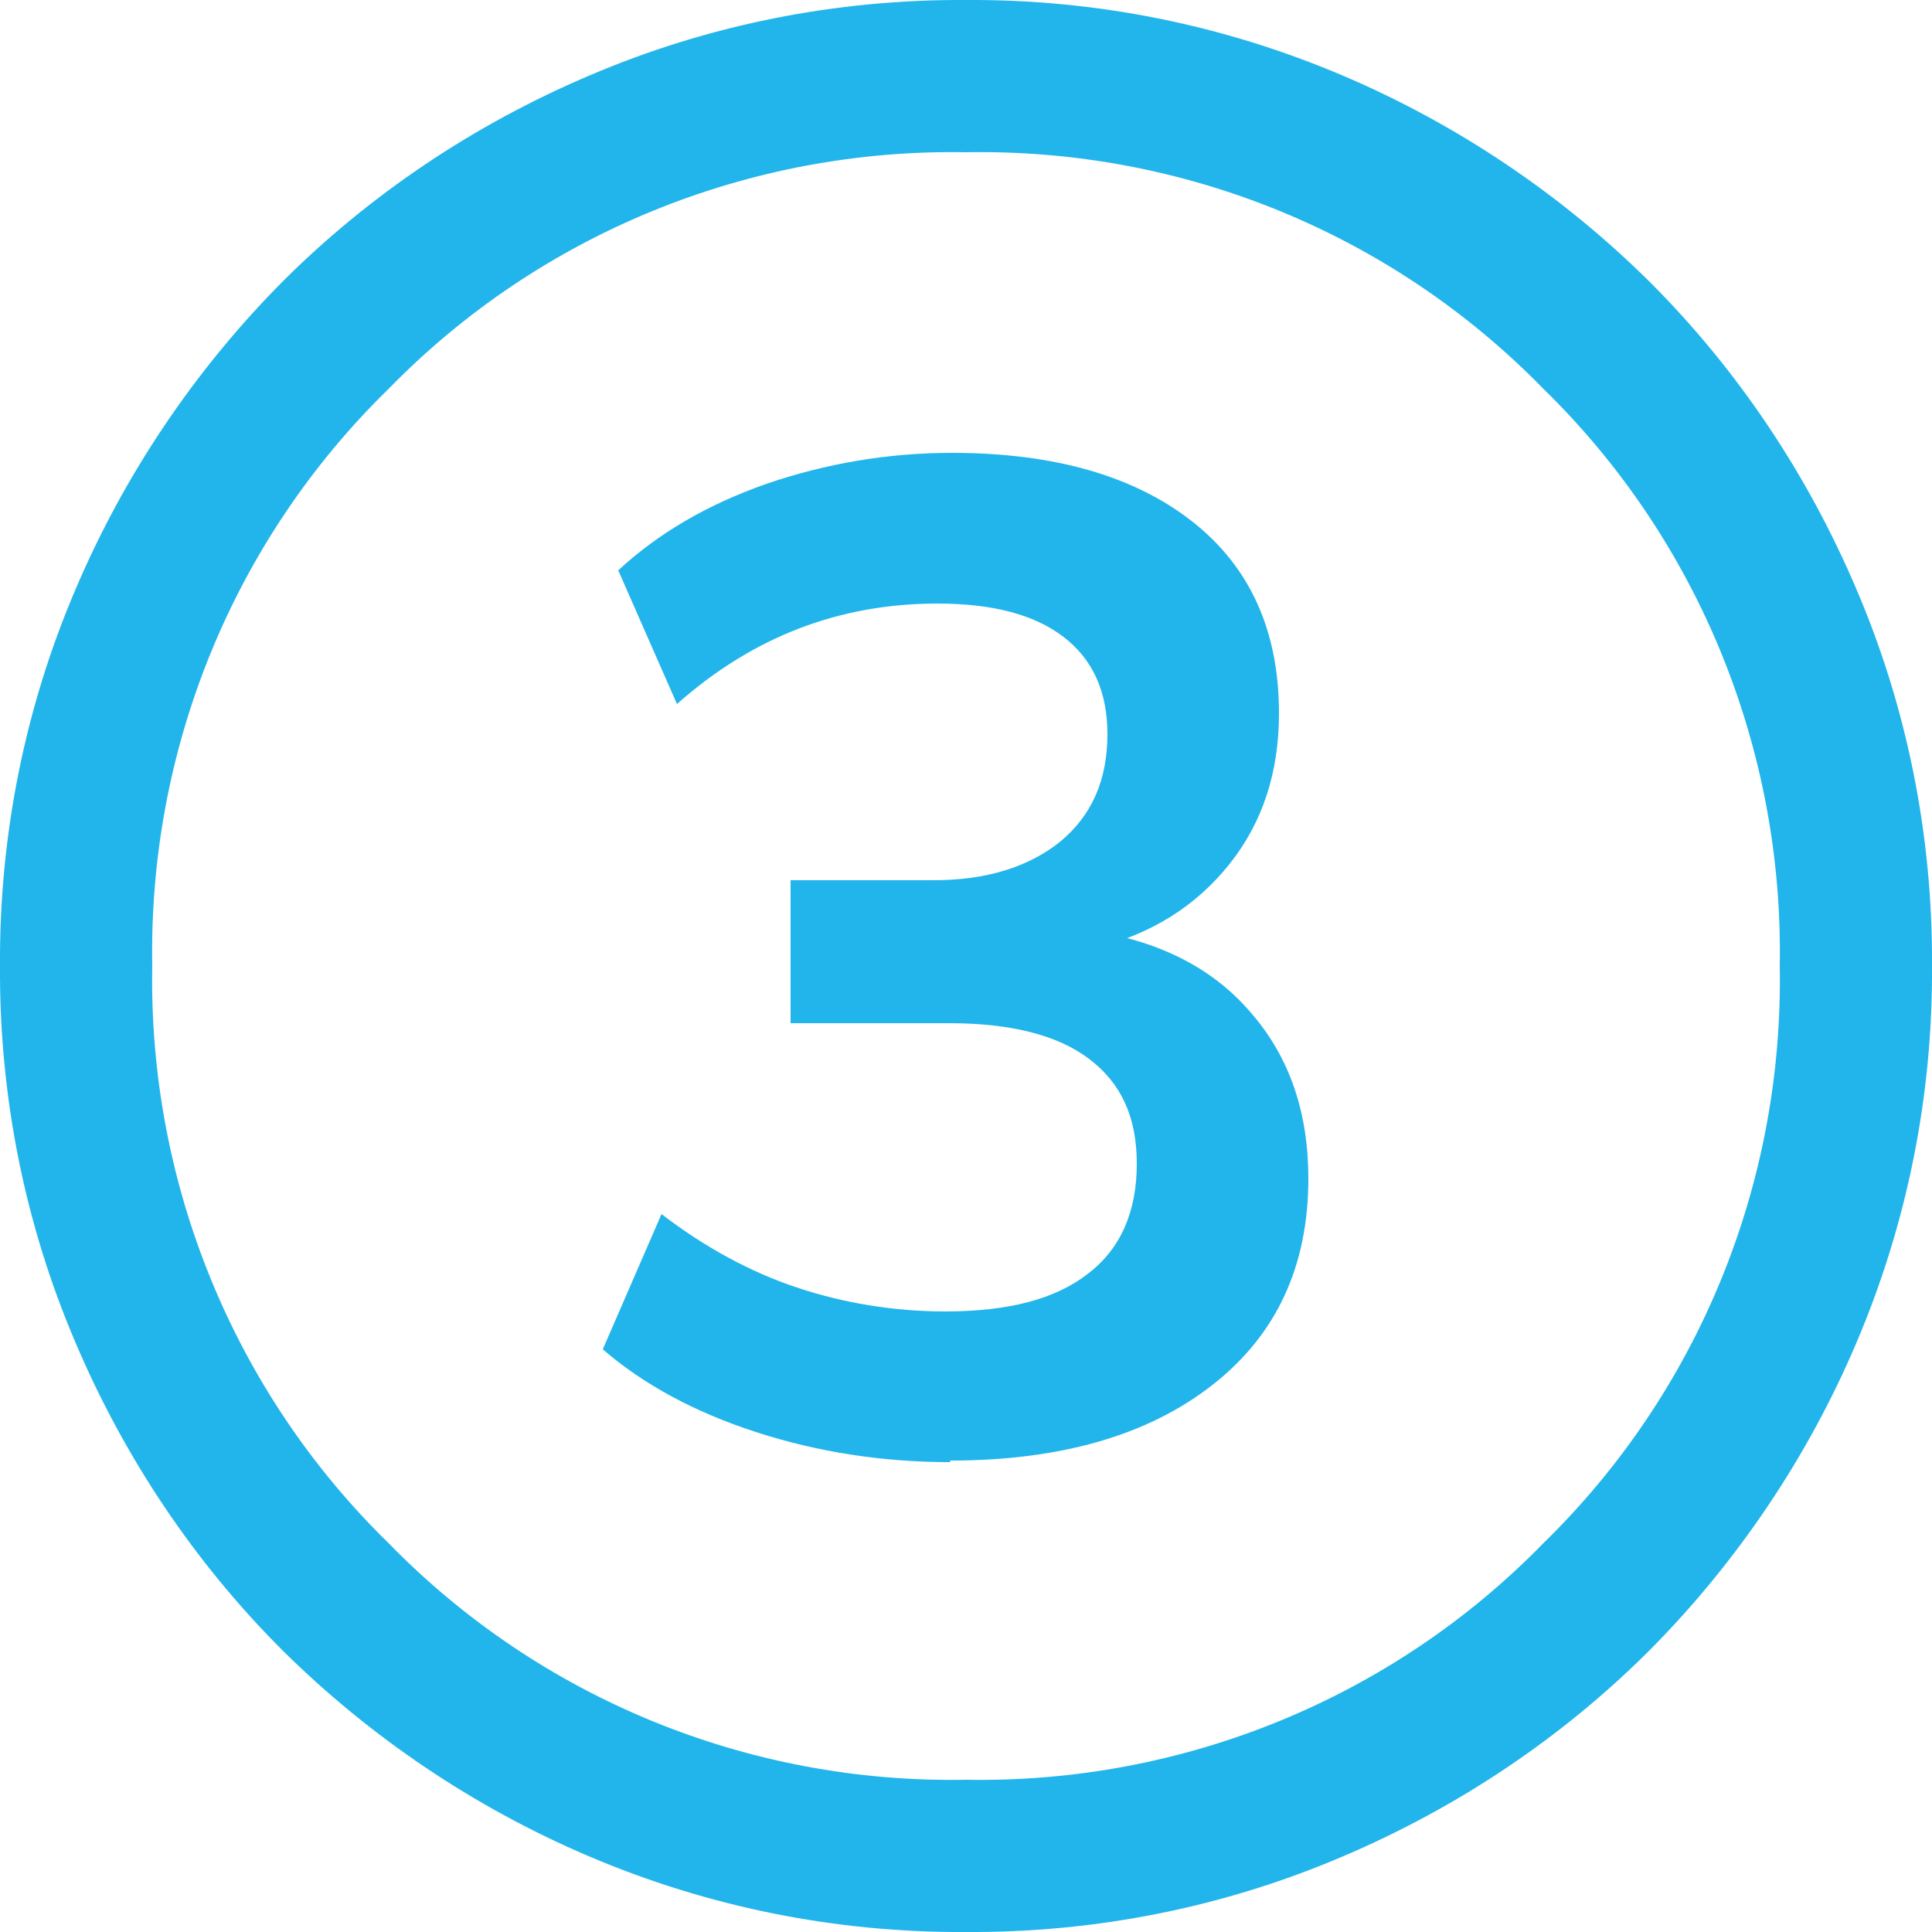
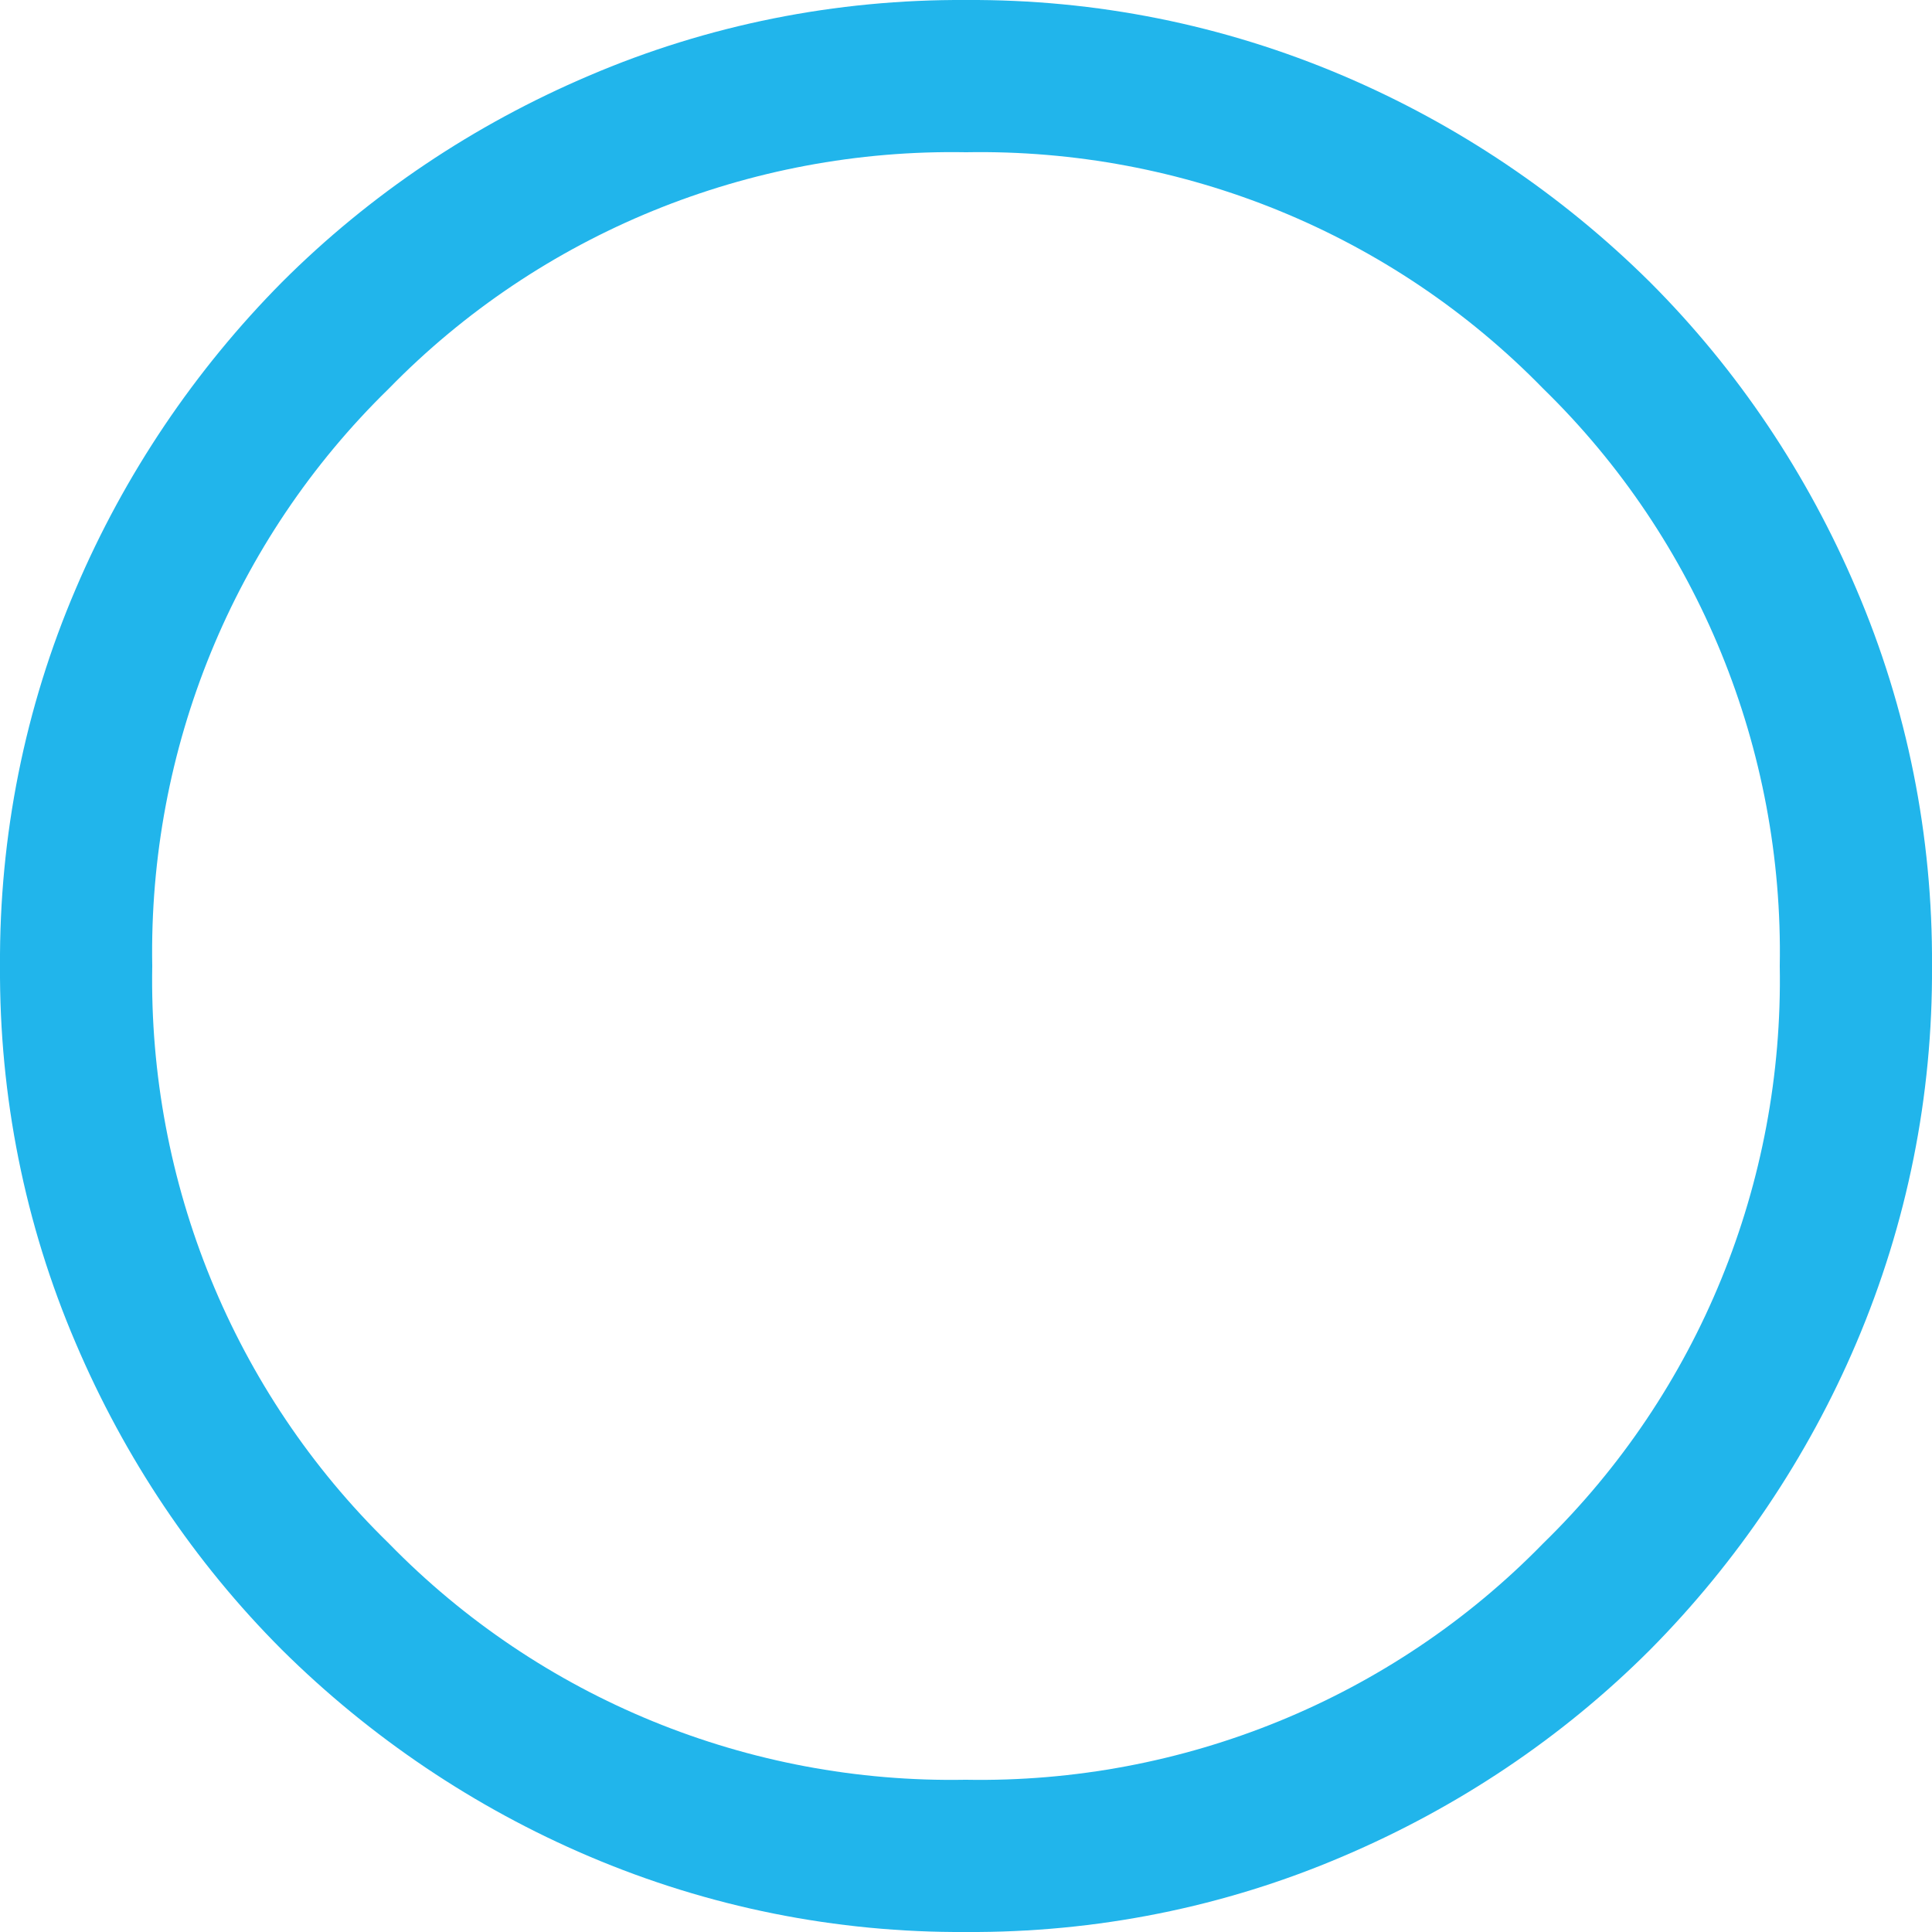
<svg xmlns="http://www.w3.org/2000/svg" id="Laag_1" version="1.1" viewBox="0 0 25 25">
  <defs>
    <style> .st0 { fill: #21b5eb; } </style>
  </defs>
  <path id="check_circle_24dp_FILL0_wght300_GRAD0_opsz24" class="st0" d="M24.02,7.62c-.63-1.48-1.53-2.83-2.67-3.97-1.14-1.13-2.49-2.04-3.97-2.67C15.83.32,14.18-.01,12.5,0c-1.68-.01-3.34.32-4.88.98-1.48.63-2.83,1.53-3.97,2.67-1.13,1.14-2.04,2.49-2.67,3.97C.32,9.16-.01,10.82,0,12.5c-.01,1.68.32,3.34.98,4.88.63,1.48,1.53,2.83,2.67,3.97,1.14,1.13,2.49,2.04,3.97,2.67,1.55.66,3.2.99,4.88.98,1.68.01,3.34-.32,4.88-.98,1.48-.63,2.83-1.53,3.97-2.67,1.13-1.14,2.04-2.49,2.67-3.97.66-1.55.99-3.2.98-4.88.01-1.68-.32-3.34-.98-4.88ZM19.97,19.97c-1.96,2.01-4.67,3.11-7.47,3.06h-.01c-2.8.05-5.5-1.05-7.46-3.06-2.01-1.96-3.11-4.67-3.06-7.47-.05-2.81,1.05-5.51,3.06-7.47,1.96-2.01,4.67-3.11,7.47-3.06,2.81-.05,5.51,1.05,7.47,3.06,2.01,1.96,3.11,4.67,3.06,7.47.05,2.81-1.05,5.51-3.06,7.47Z" />
-   <path class="st0" d="M12.3,18.92c-.88,0-1.72-.13-2.52-.39-.8-.26-1.46-.62-1.98-1.07l.76-1.75c.56.43,1.15.75,1.75.95s1.25.31,1.92.31c.82,0,1.43-.16,1.85-.49.42-.32.63-.8.63-1.42s-.21-1.05-.62-1.36-1.02-.46-1.81-.46h-2.05v-1.85h1.85c.68,0,1.23-.17,1.64-.5.41-.34.61-.8.61-1.39,0-.55-.19-.97-.57-1.26s-.92-.43-1.63-.43c-1.27,0-2.39.43-3.37,1.3l-.76-1.73c.52-.48,1.15-.85,1.92-1.12.76-.26,1.56-.4,2.4-.4,1.32,0,2.36.3,3.11.89s1.12,1.42,1.12,2.48c0,.76-.21,1.41-.64,1.95s-1.01.91-1.75,1.09v-.22c.88.14,1.56.5,2.04,1.07.49.57.73,1.28.73,2.13,0,1.13-.41,2.02-1.24,2.67-.83.65-1.96.98-3.4.98Z" />
</svg>